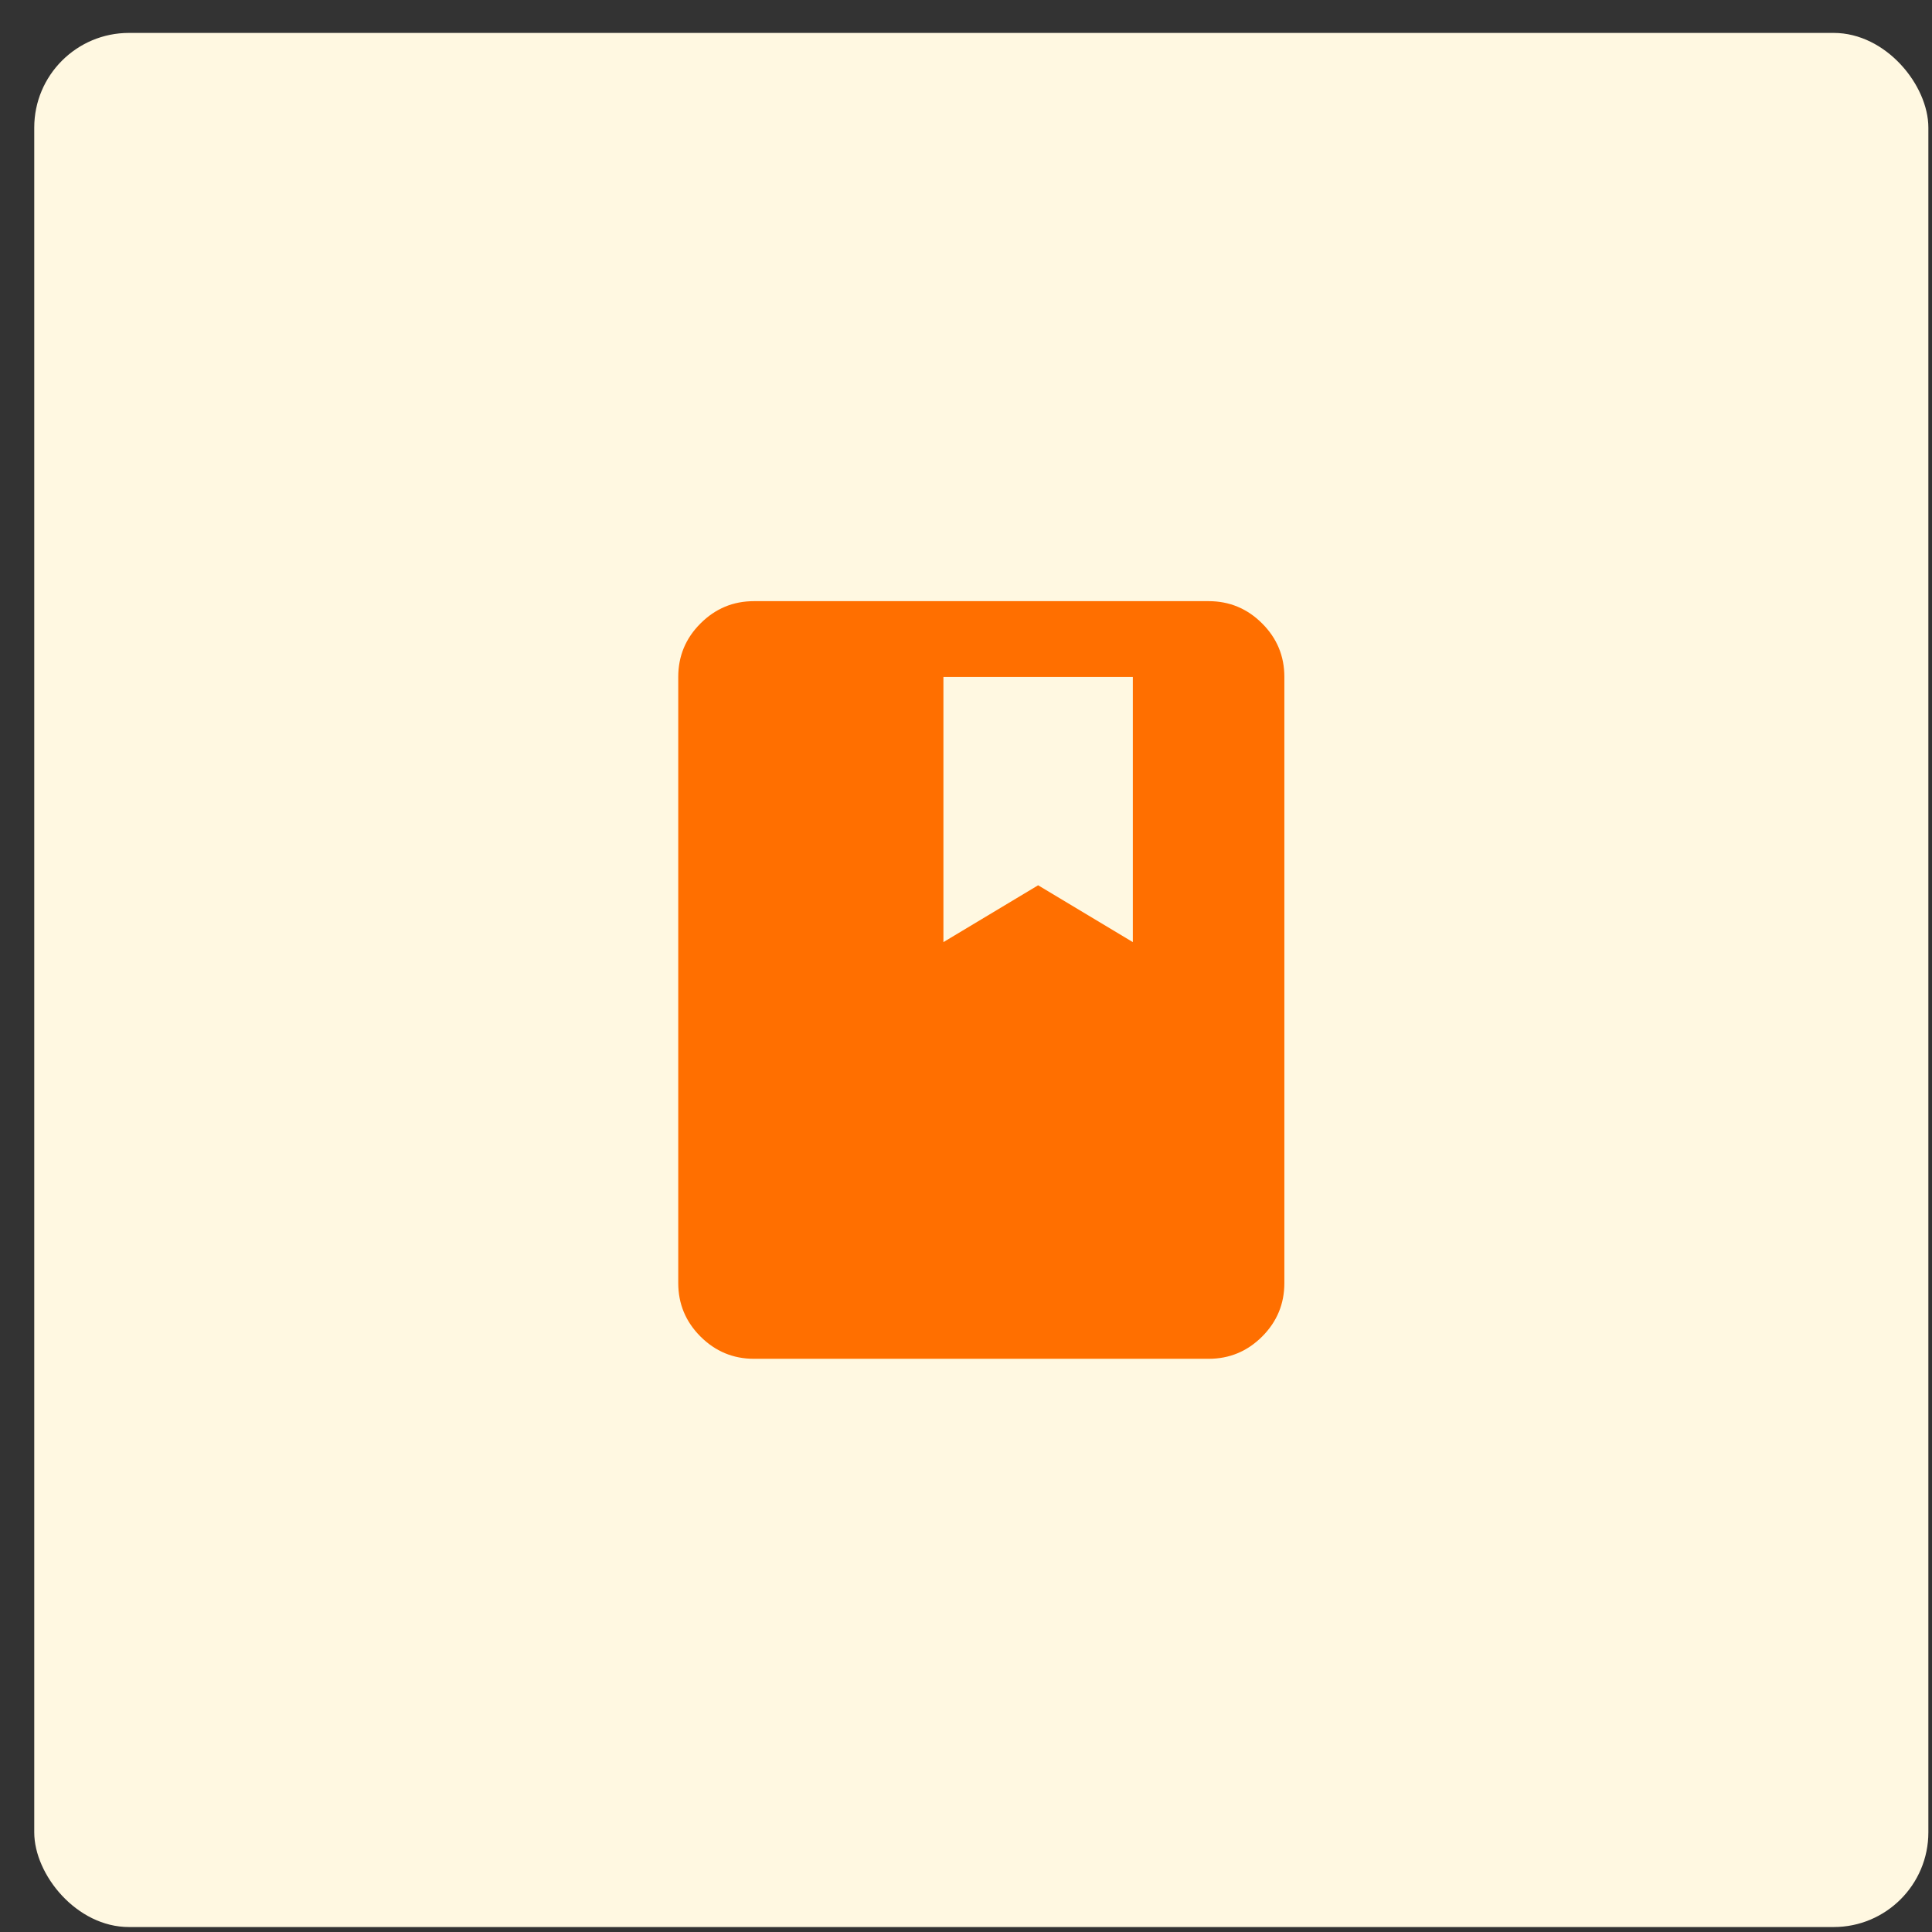
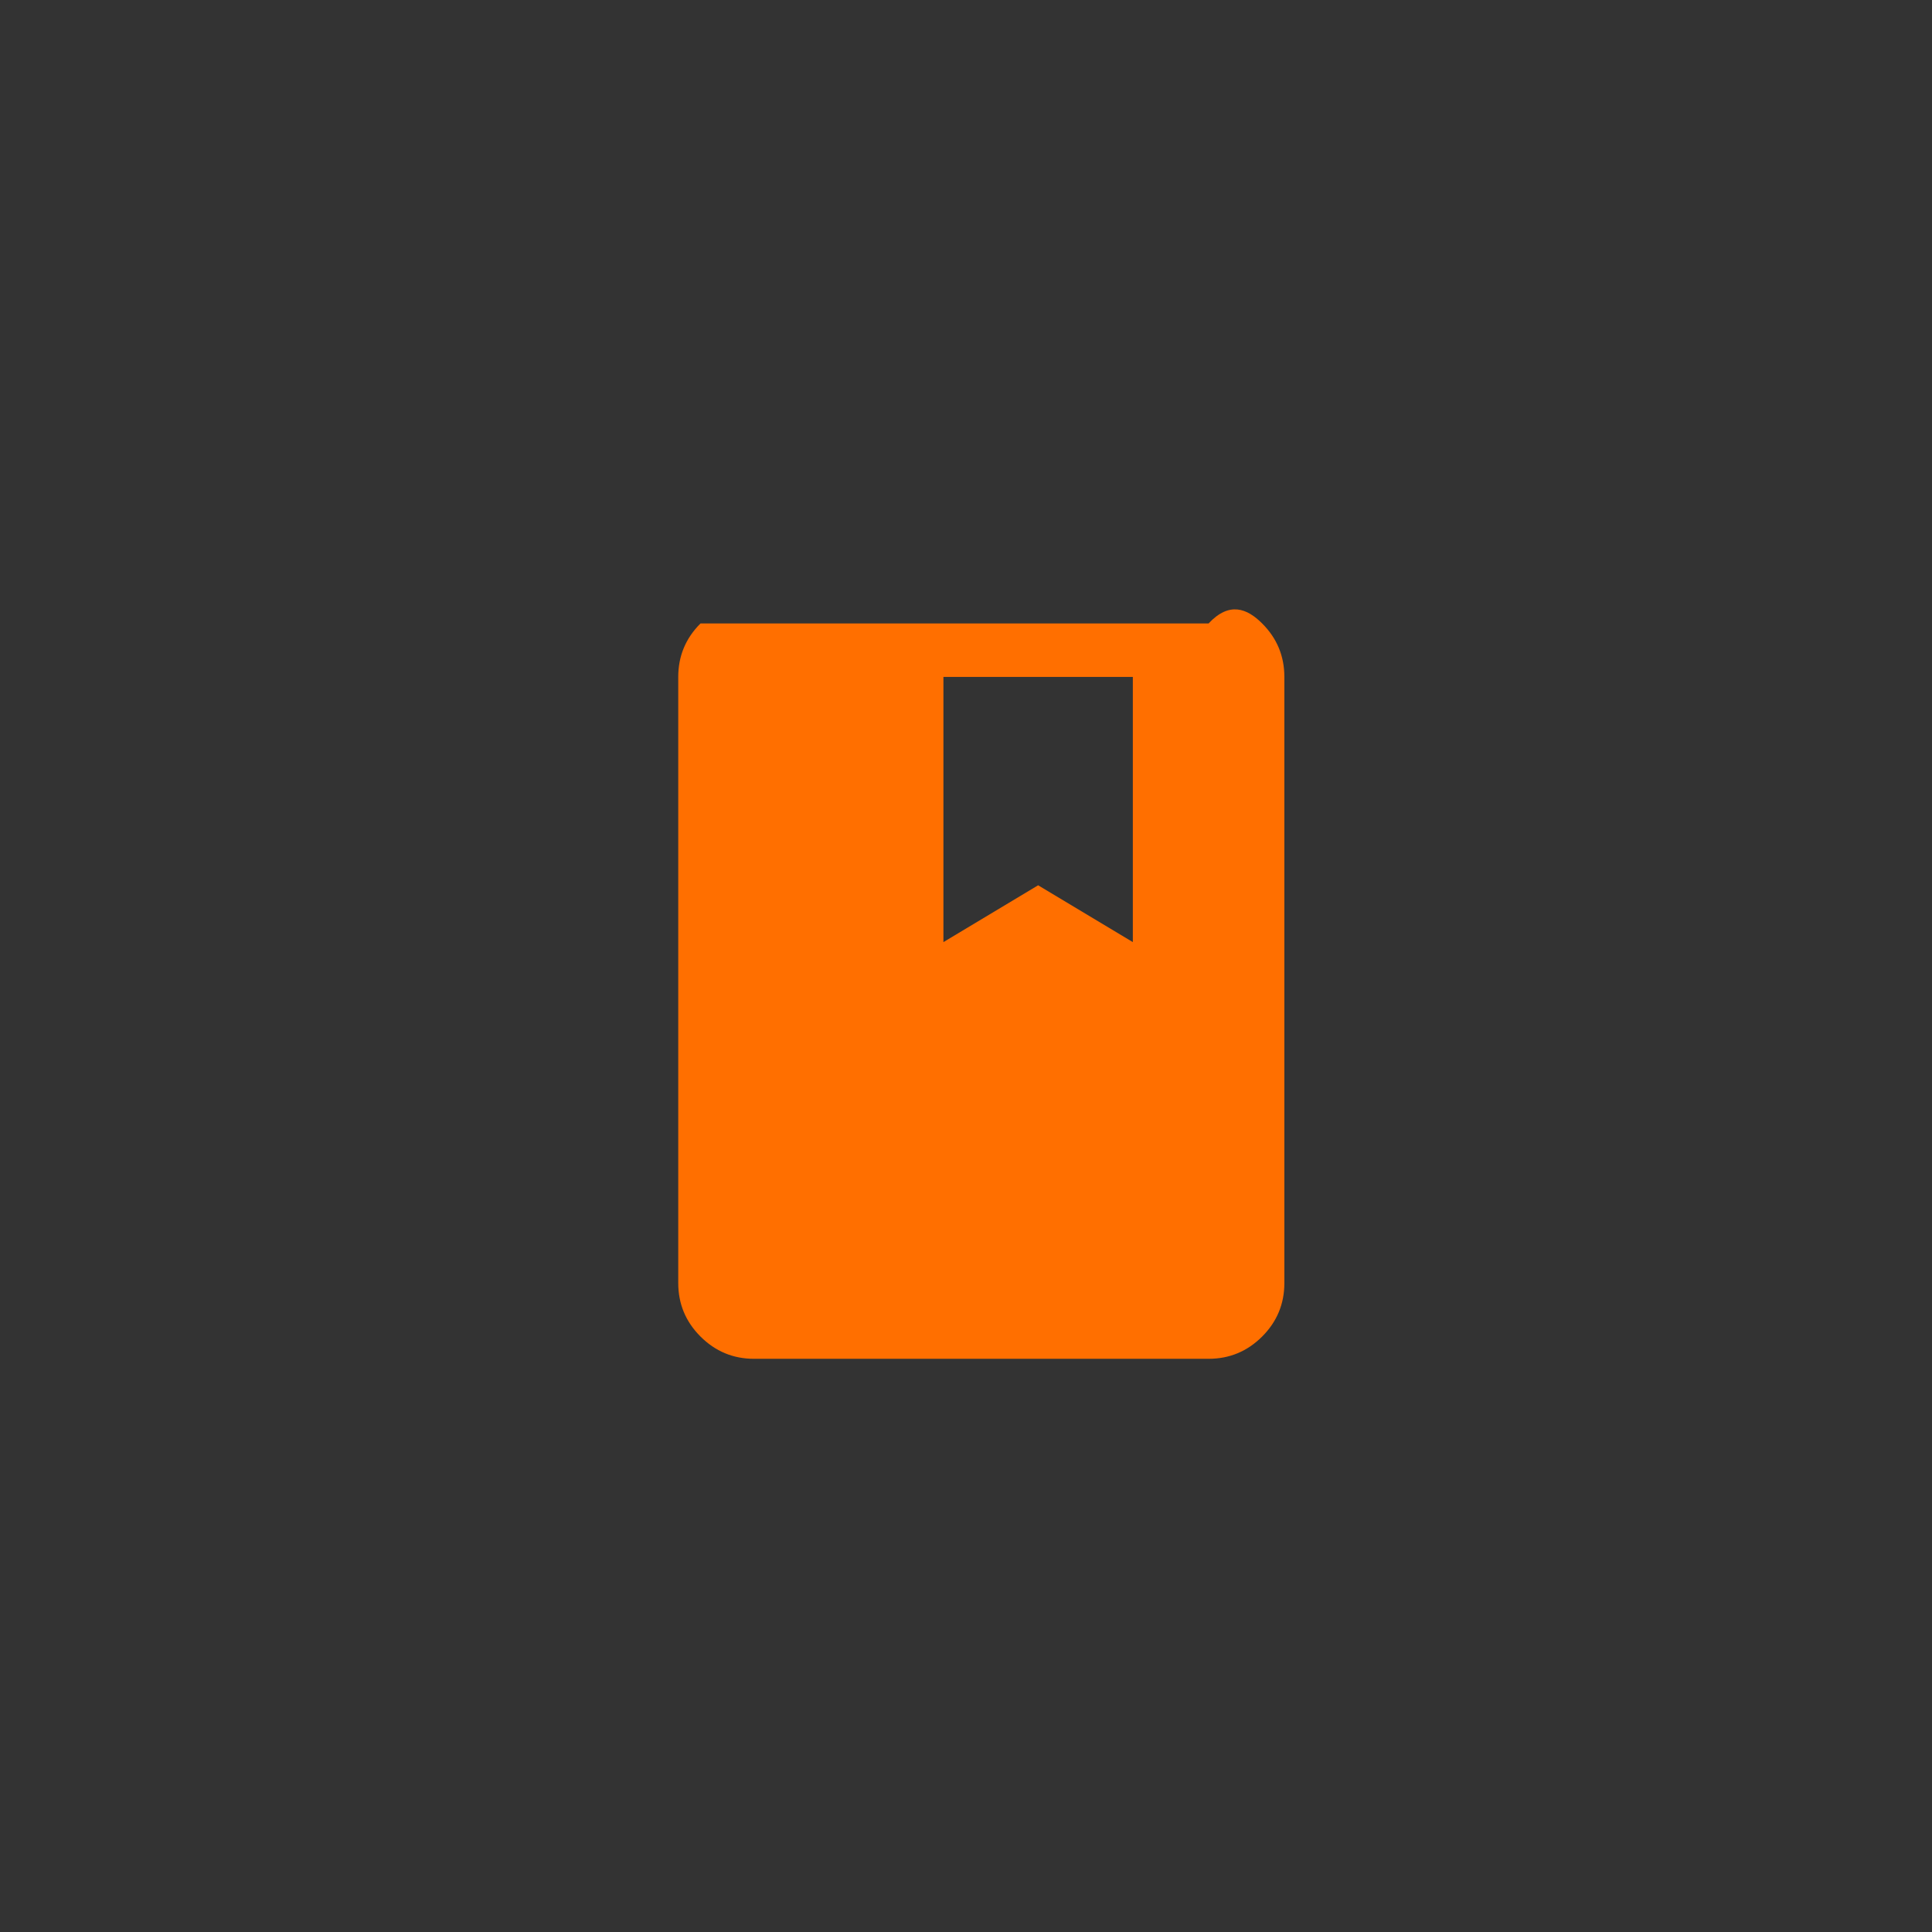
<svg xmlns="http://www.w3.org/2000/svg" width="51" height="51" viewBox="0 0 51 51" fill="none">
  <rect x="0" y="0" width="51" height="51" fill="#333333" stroke="none" />
-   <rect x="0.904" y="0.869" width="50" height="50" rx="2.5" fill="#FFF8E1" />
  <mask id="mask0_522_1836" style="mask-type:alpha" maskUnits="userSpaceOnUse" x="13" y="13" width="25" height="25">
    <rect x="13.904" y="13.869" width="24" height="24" fill="#D9D9D9" />
  </mask>
  <g mask="url(#mask0_522_1836)">
-     <path d="M19.904 35.869C19.354 35.869 18.884 35.673 18.492 35.282C18.1 34.89 17.904 34.419 17.904 33.869V17.869C17.904 17.319 18.1 16.848 18.492 16.457C18.884 16.065 19.354 15.869 19.904 15.869H31.904C32.454 15.869 32.925 16.065 33.317 16.457C33.709 16.848 33.904 17.319 33.904 17.869V33.869C33.904 34.419 33.709 34.89 33.317 35.282C32.925 35.673 32.454 35.869 31.904 35.869H19.904ZM24.904 24.869L27.404 23.369L29.904 24.869V17.869H24.904V24.869Z" fill="#FF6F00" />
+     <path d="M19.904 35.869C19.354 35.869 18.884 35.673 18.492 35.282C18.1 34.89 17.904 34.419 17.904 33.869V17.869C17.904 17.319 18.1 16.848 18.492 16.457H31.904C32.454 15.869 32.925 16.065 33.317 16.457C33.709 16.848 33.904 17.319 33.904 17.869V33.869C33.904 34.419 33.709 34.89 33.317 35.282C32.925 35.673 32.454 35.869 31.904 35.869H19.904ZM24.904 24.869L27.404 23.369L29.904 24.869V17.869H24.904V24.869Z" fill="#FF6F00" />
  </g>
</svg>